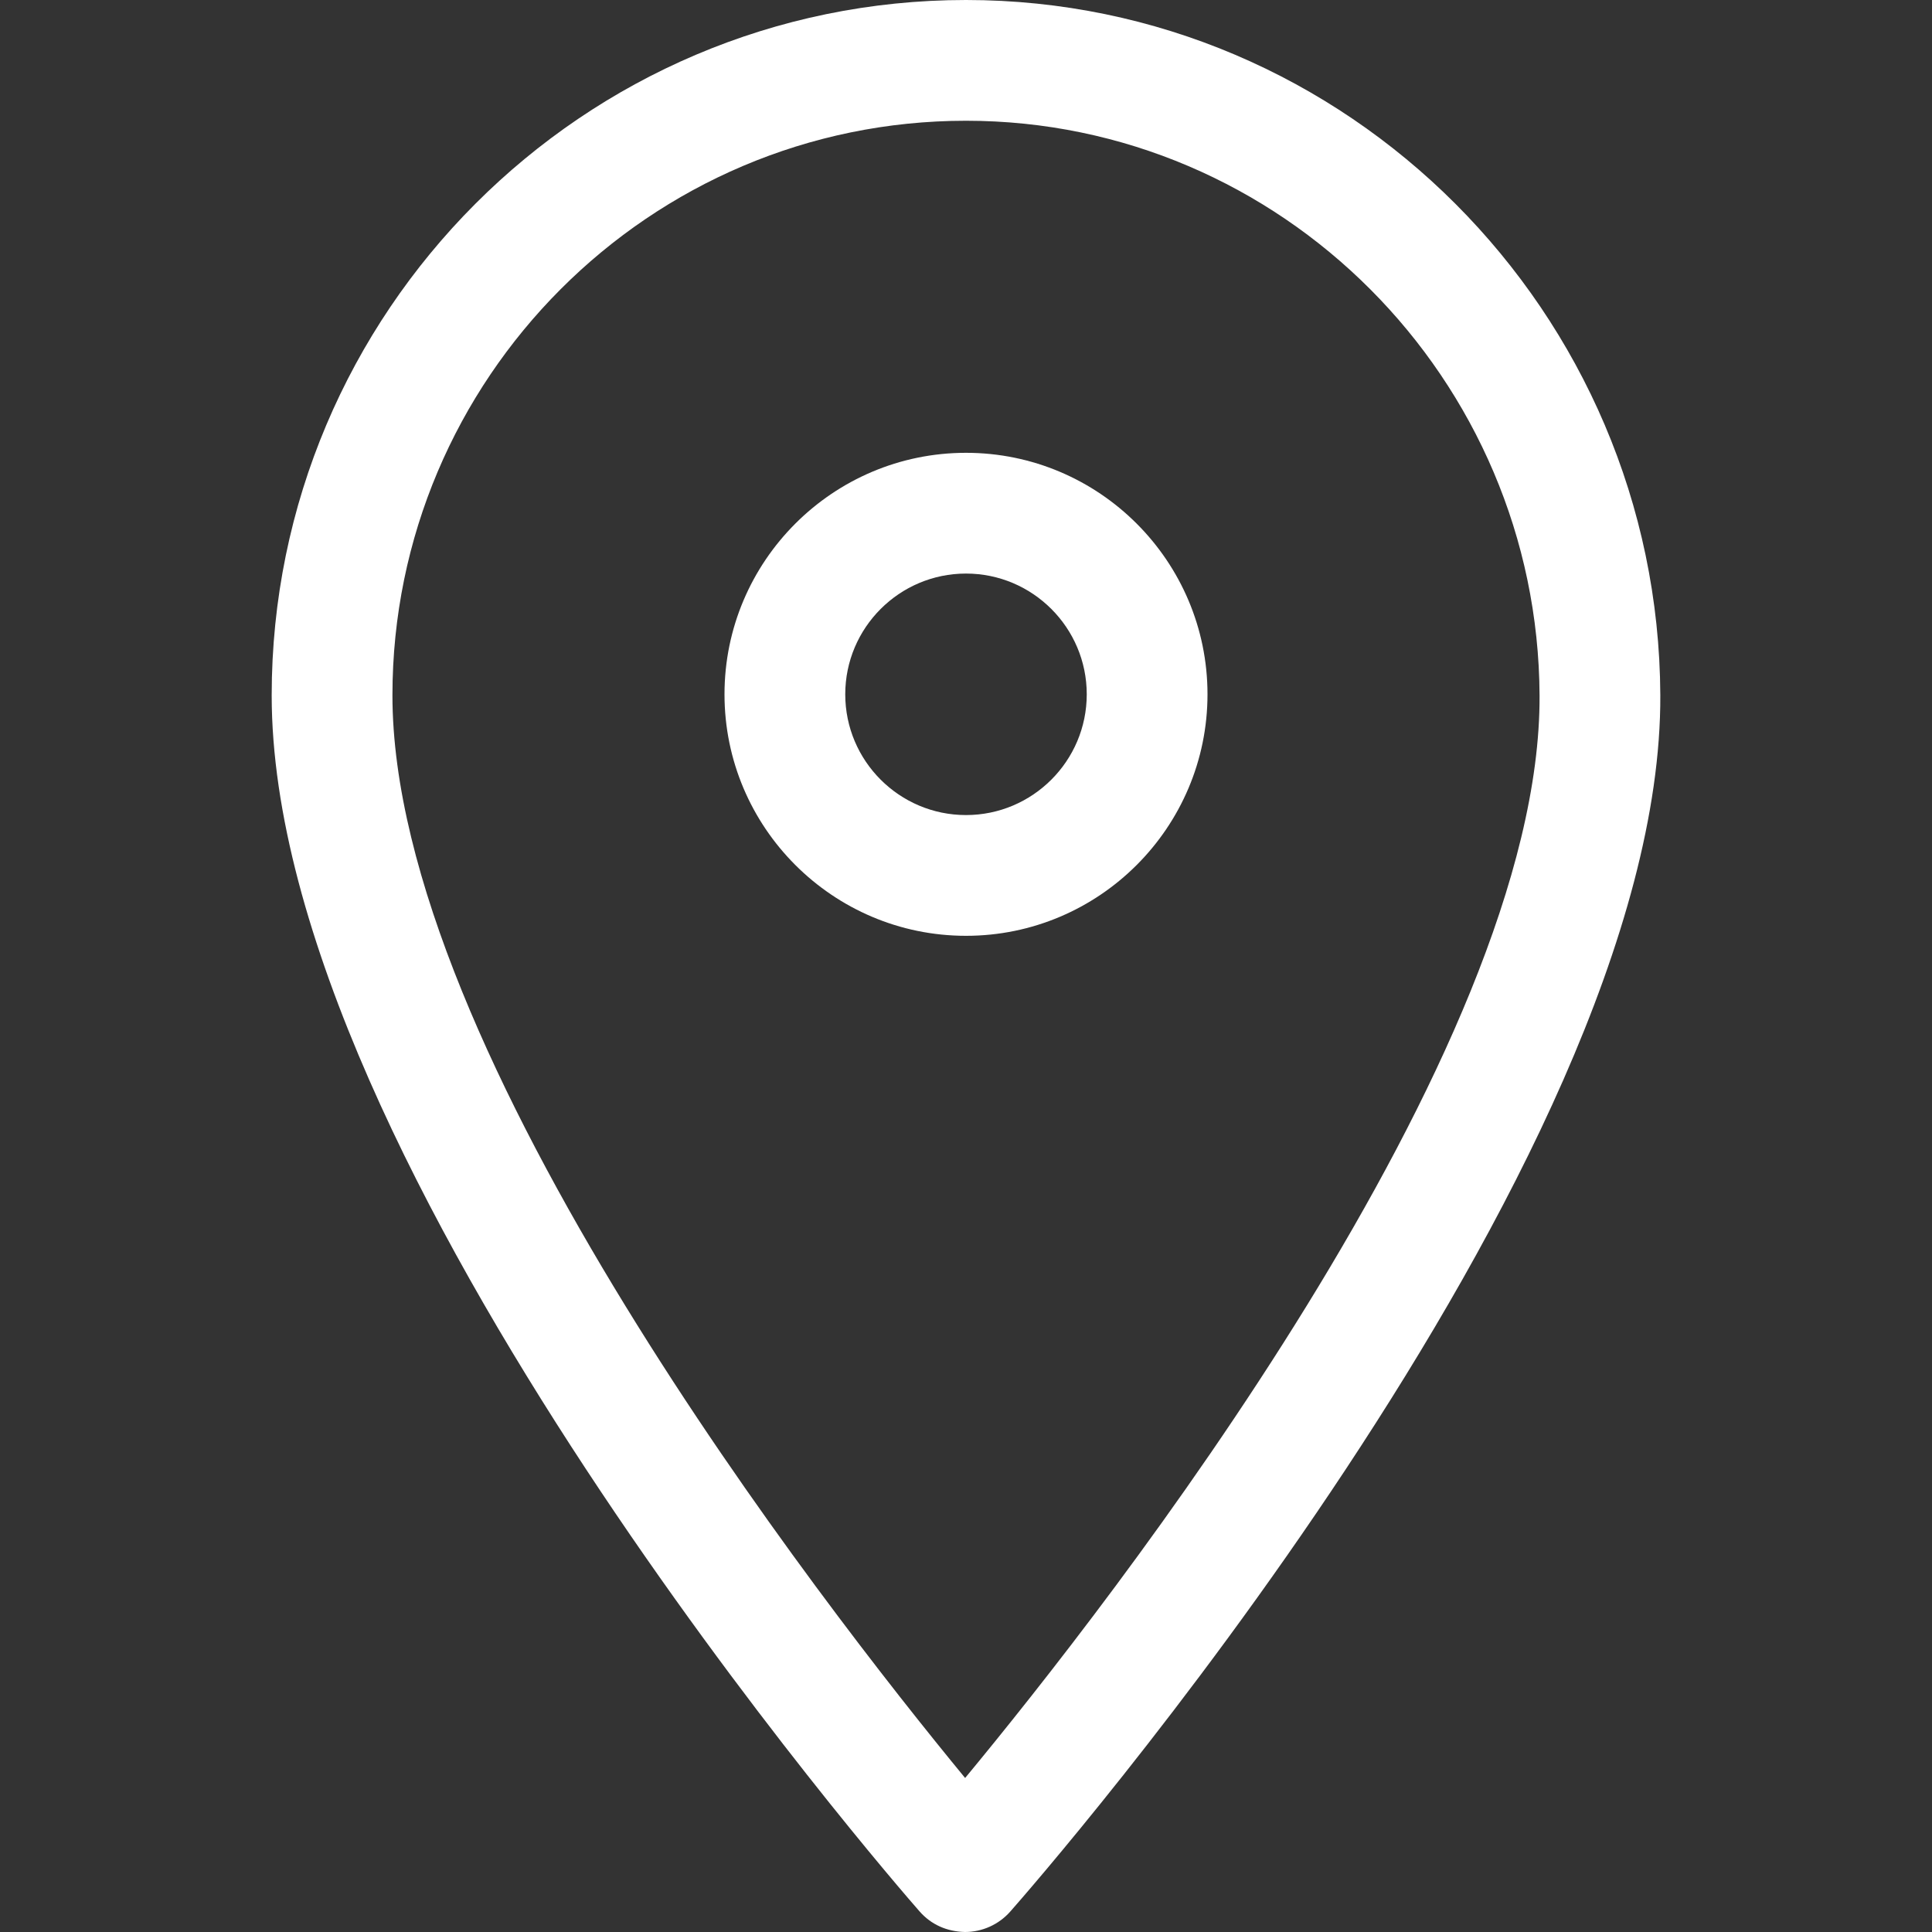
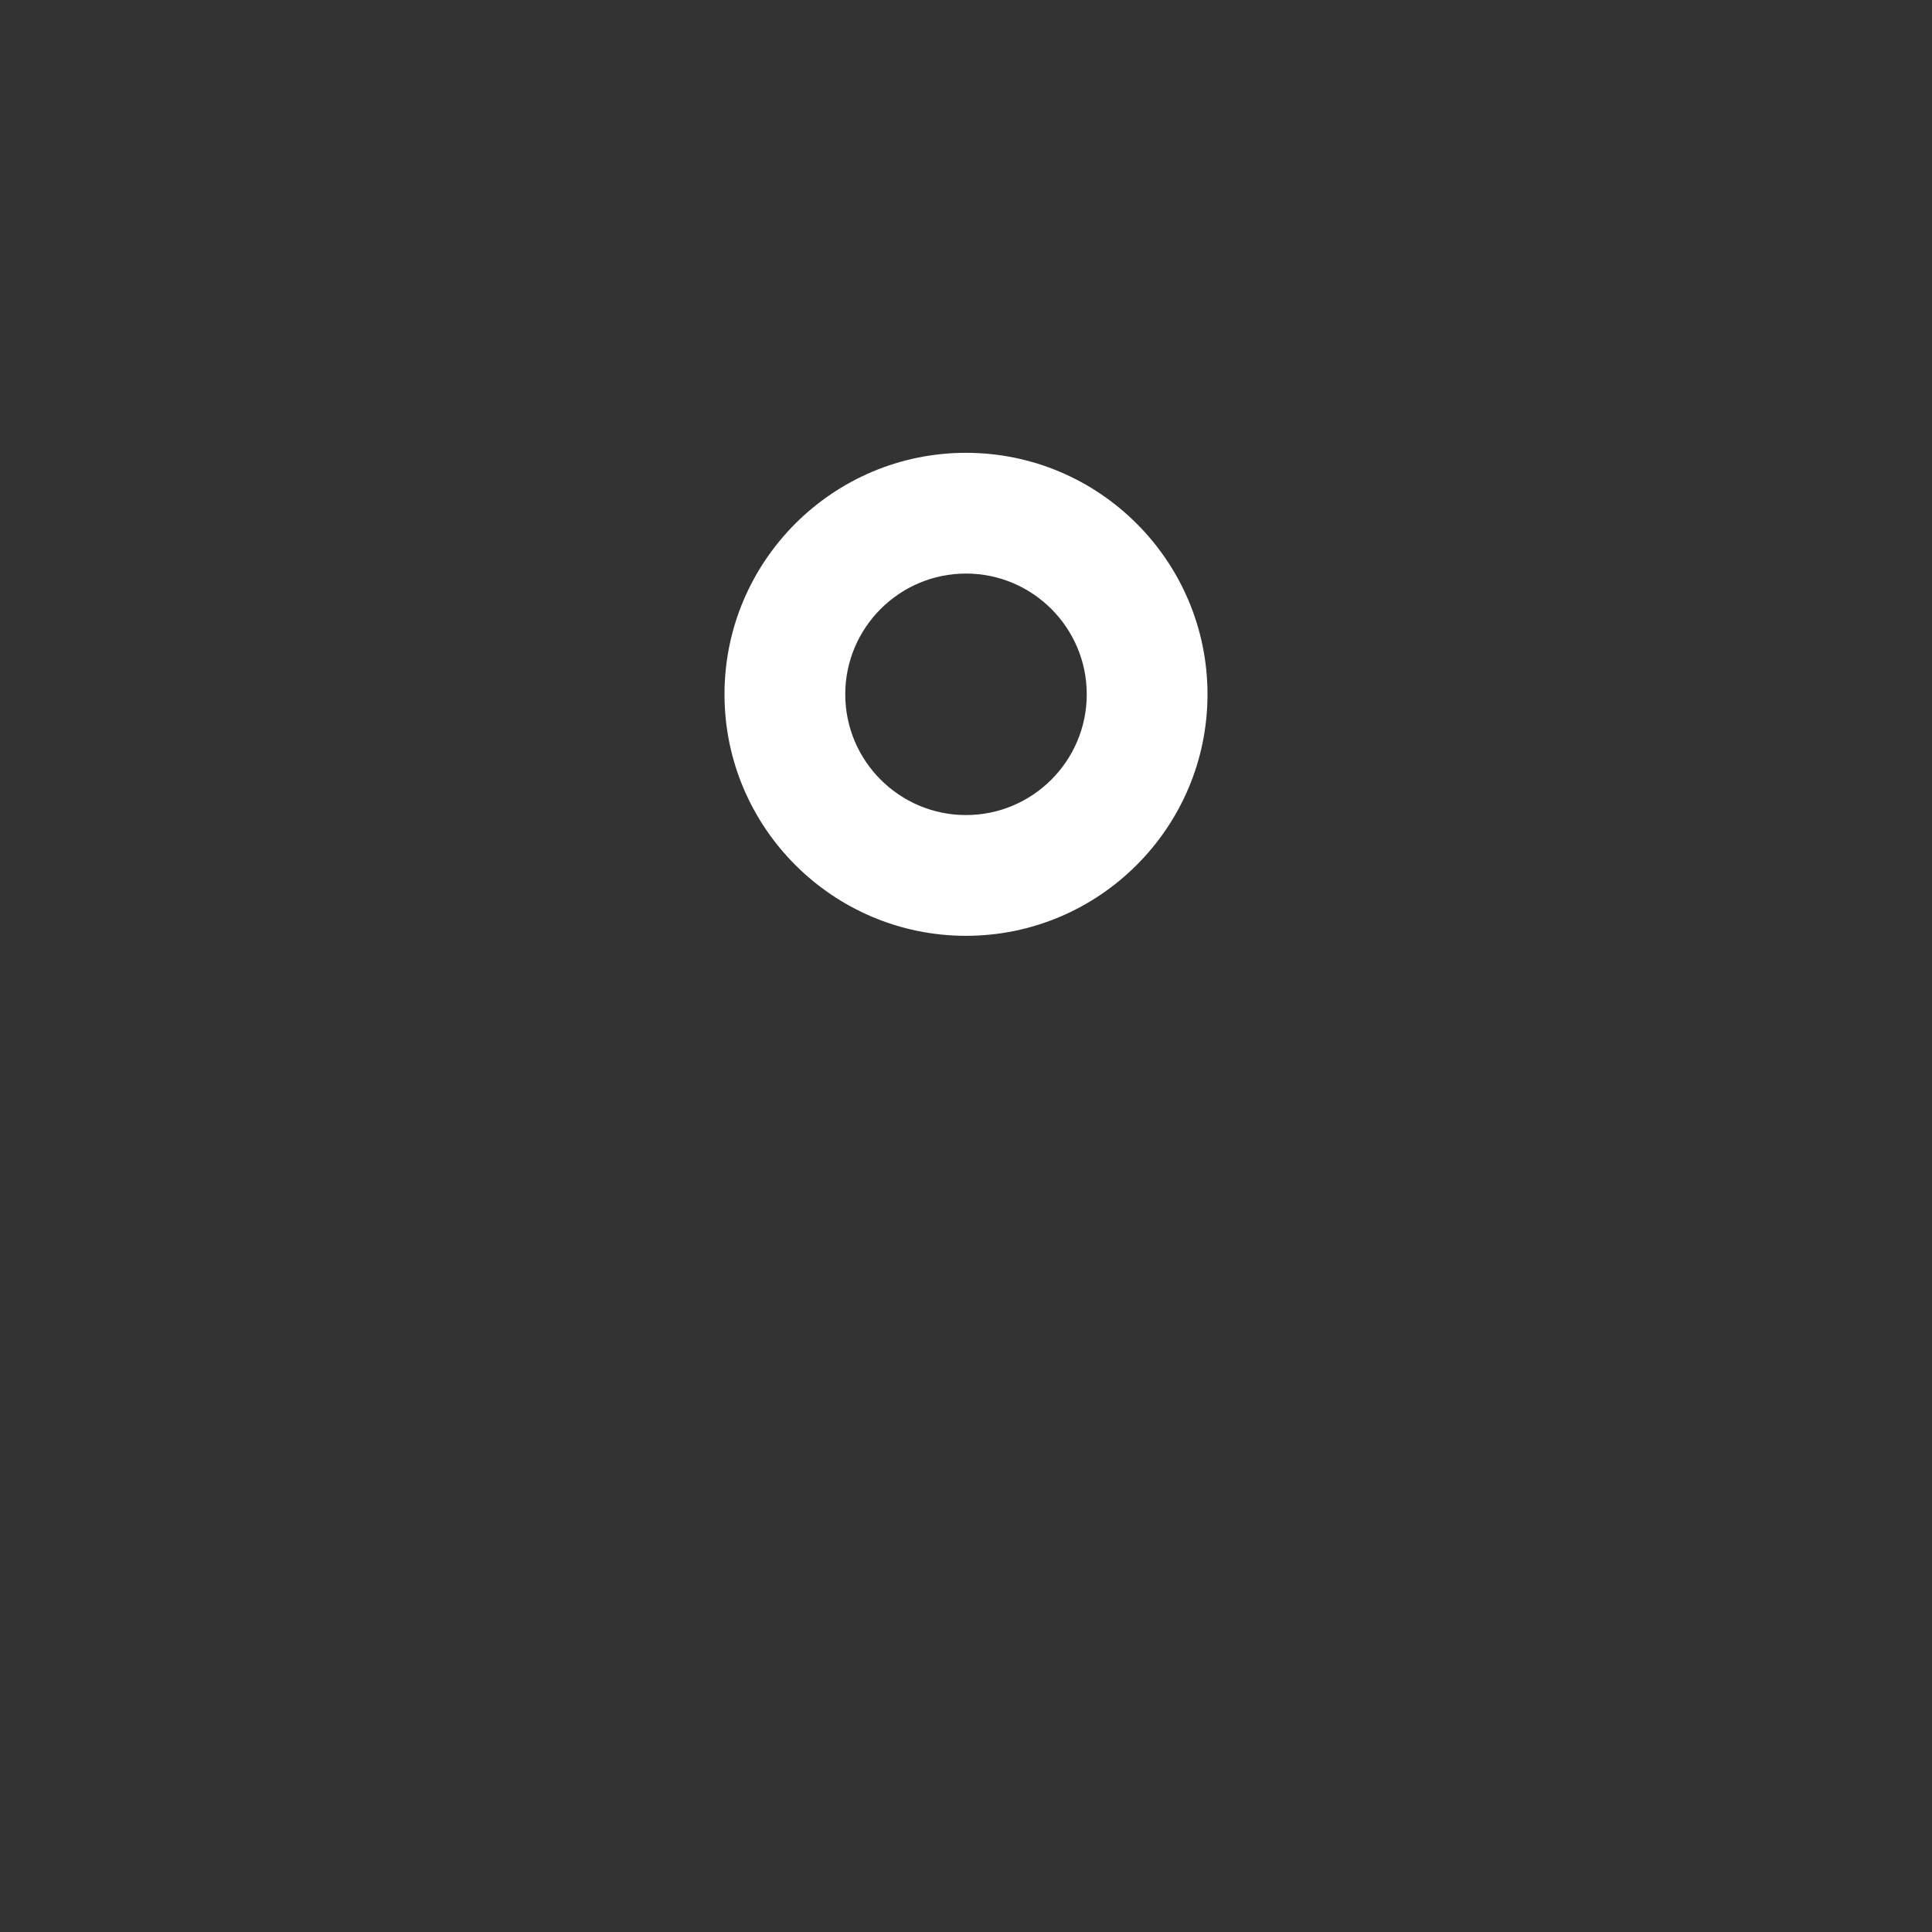
<svg xmlns="http://www.w3.org/2000/svg" fill="#ffffff" version="1.1" id="Ebene_1" width="800px" height="800px" viewBox="0 0 64 64" xml:space="preserve">
  <rect x="0" y="0" width="64" height="64" fill="#333333" stroke="none" />
  <g>
    <path d="M40,23c0-4.411-3.589-8-8-8s-8,3.589-8,8s3.589,8,8,8S40,27.411,40,23z M28,23c0-2.206,1.794-4,4-4s4,1.794,4,4   s-1.794,4-4,4S28,25.206,28,23z" fill="#ffffff" />
-     <path d="M31.966,64c0.574,0,1.12-0.247,1.5-0.677c0.882-1,21.605-24.682,21.534-40.298C54.942,10.329,44.625,0,32,0   C19.317,0,9,10.333,9,23.034c0,15.607,20.585,39.284,21.462,40.284C30.842,63.751,31.36,63.986,31.966,64z M32,4   c10.429,0,18.952,8.543,19,19.043c0.054,11.824-14.281,30.122-19.029,35.855C27.246,53.161,13,34.872,13,23.034   C13,12.539,21.523,4,32,4z" fill="#ffffff" />
  </g>
</svg>